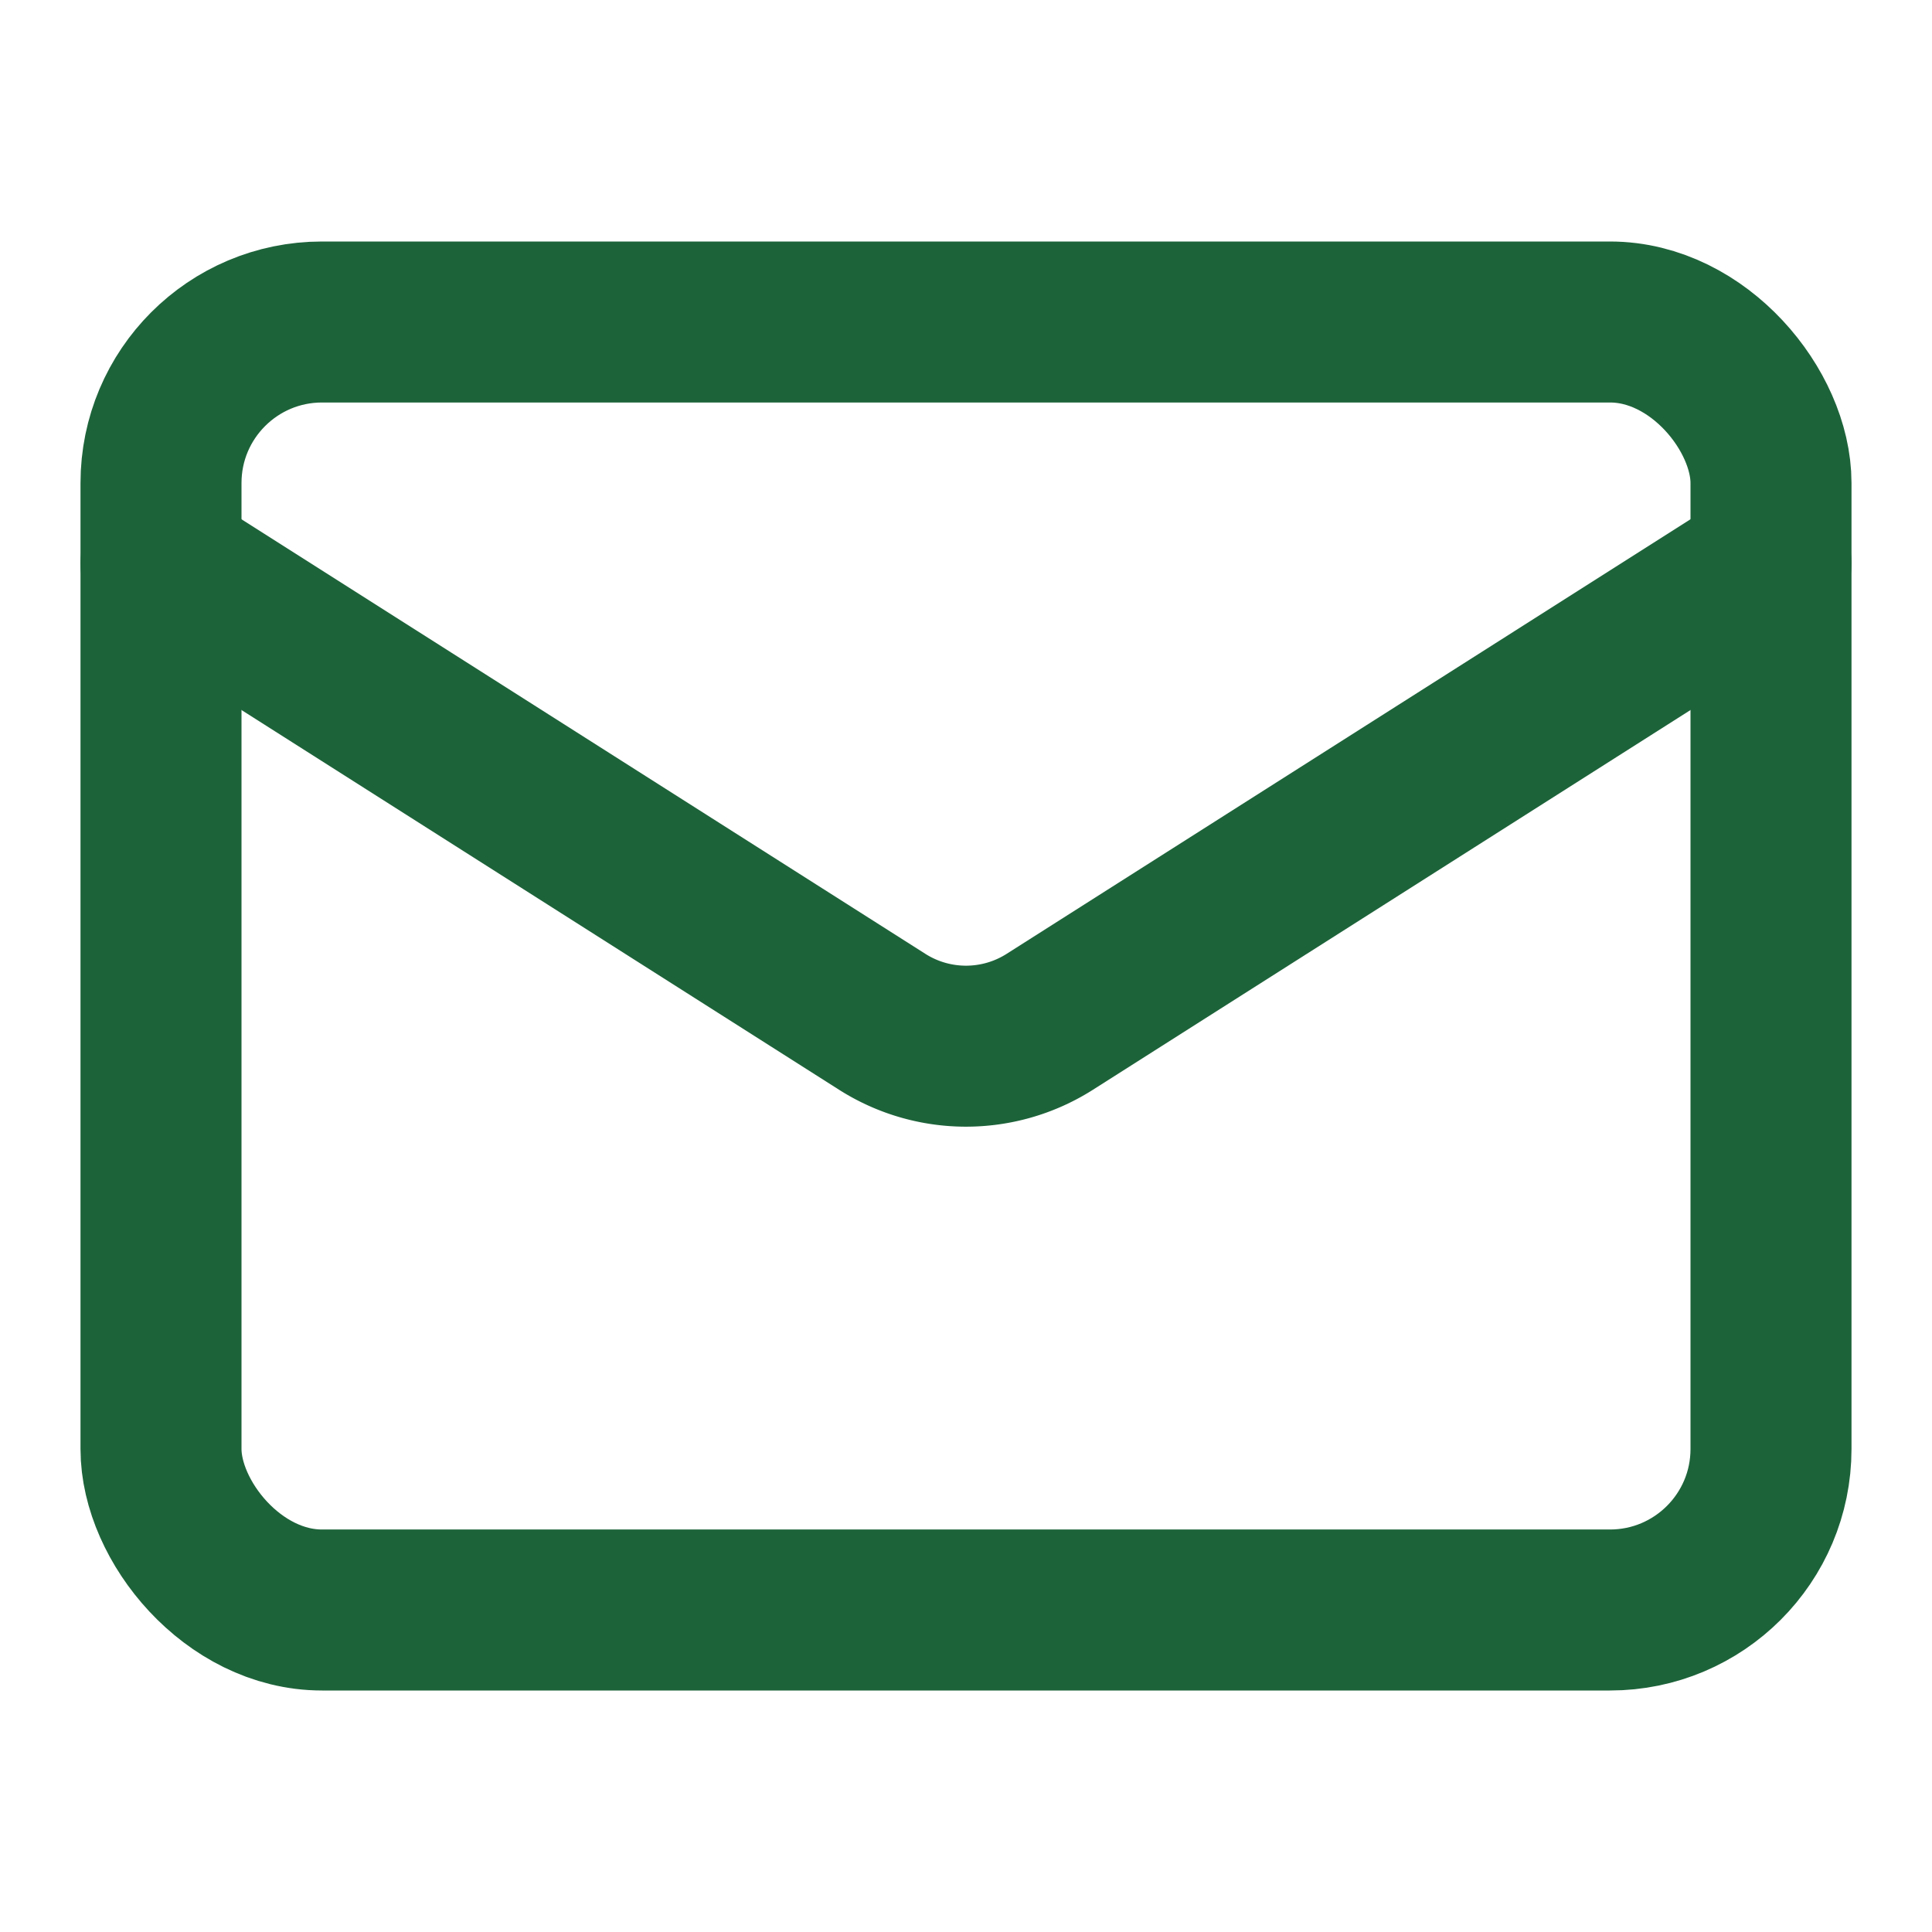
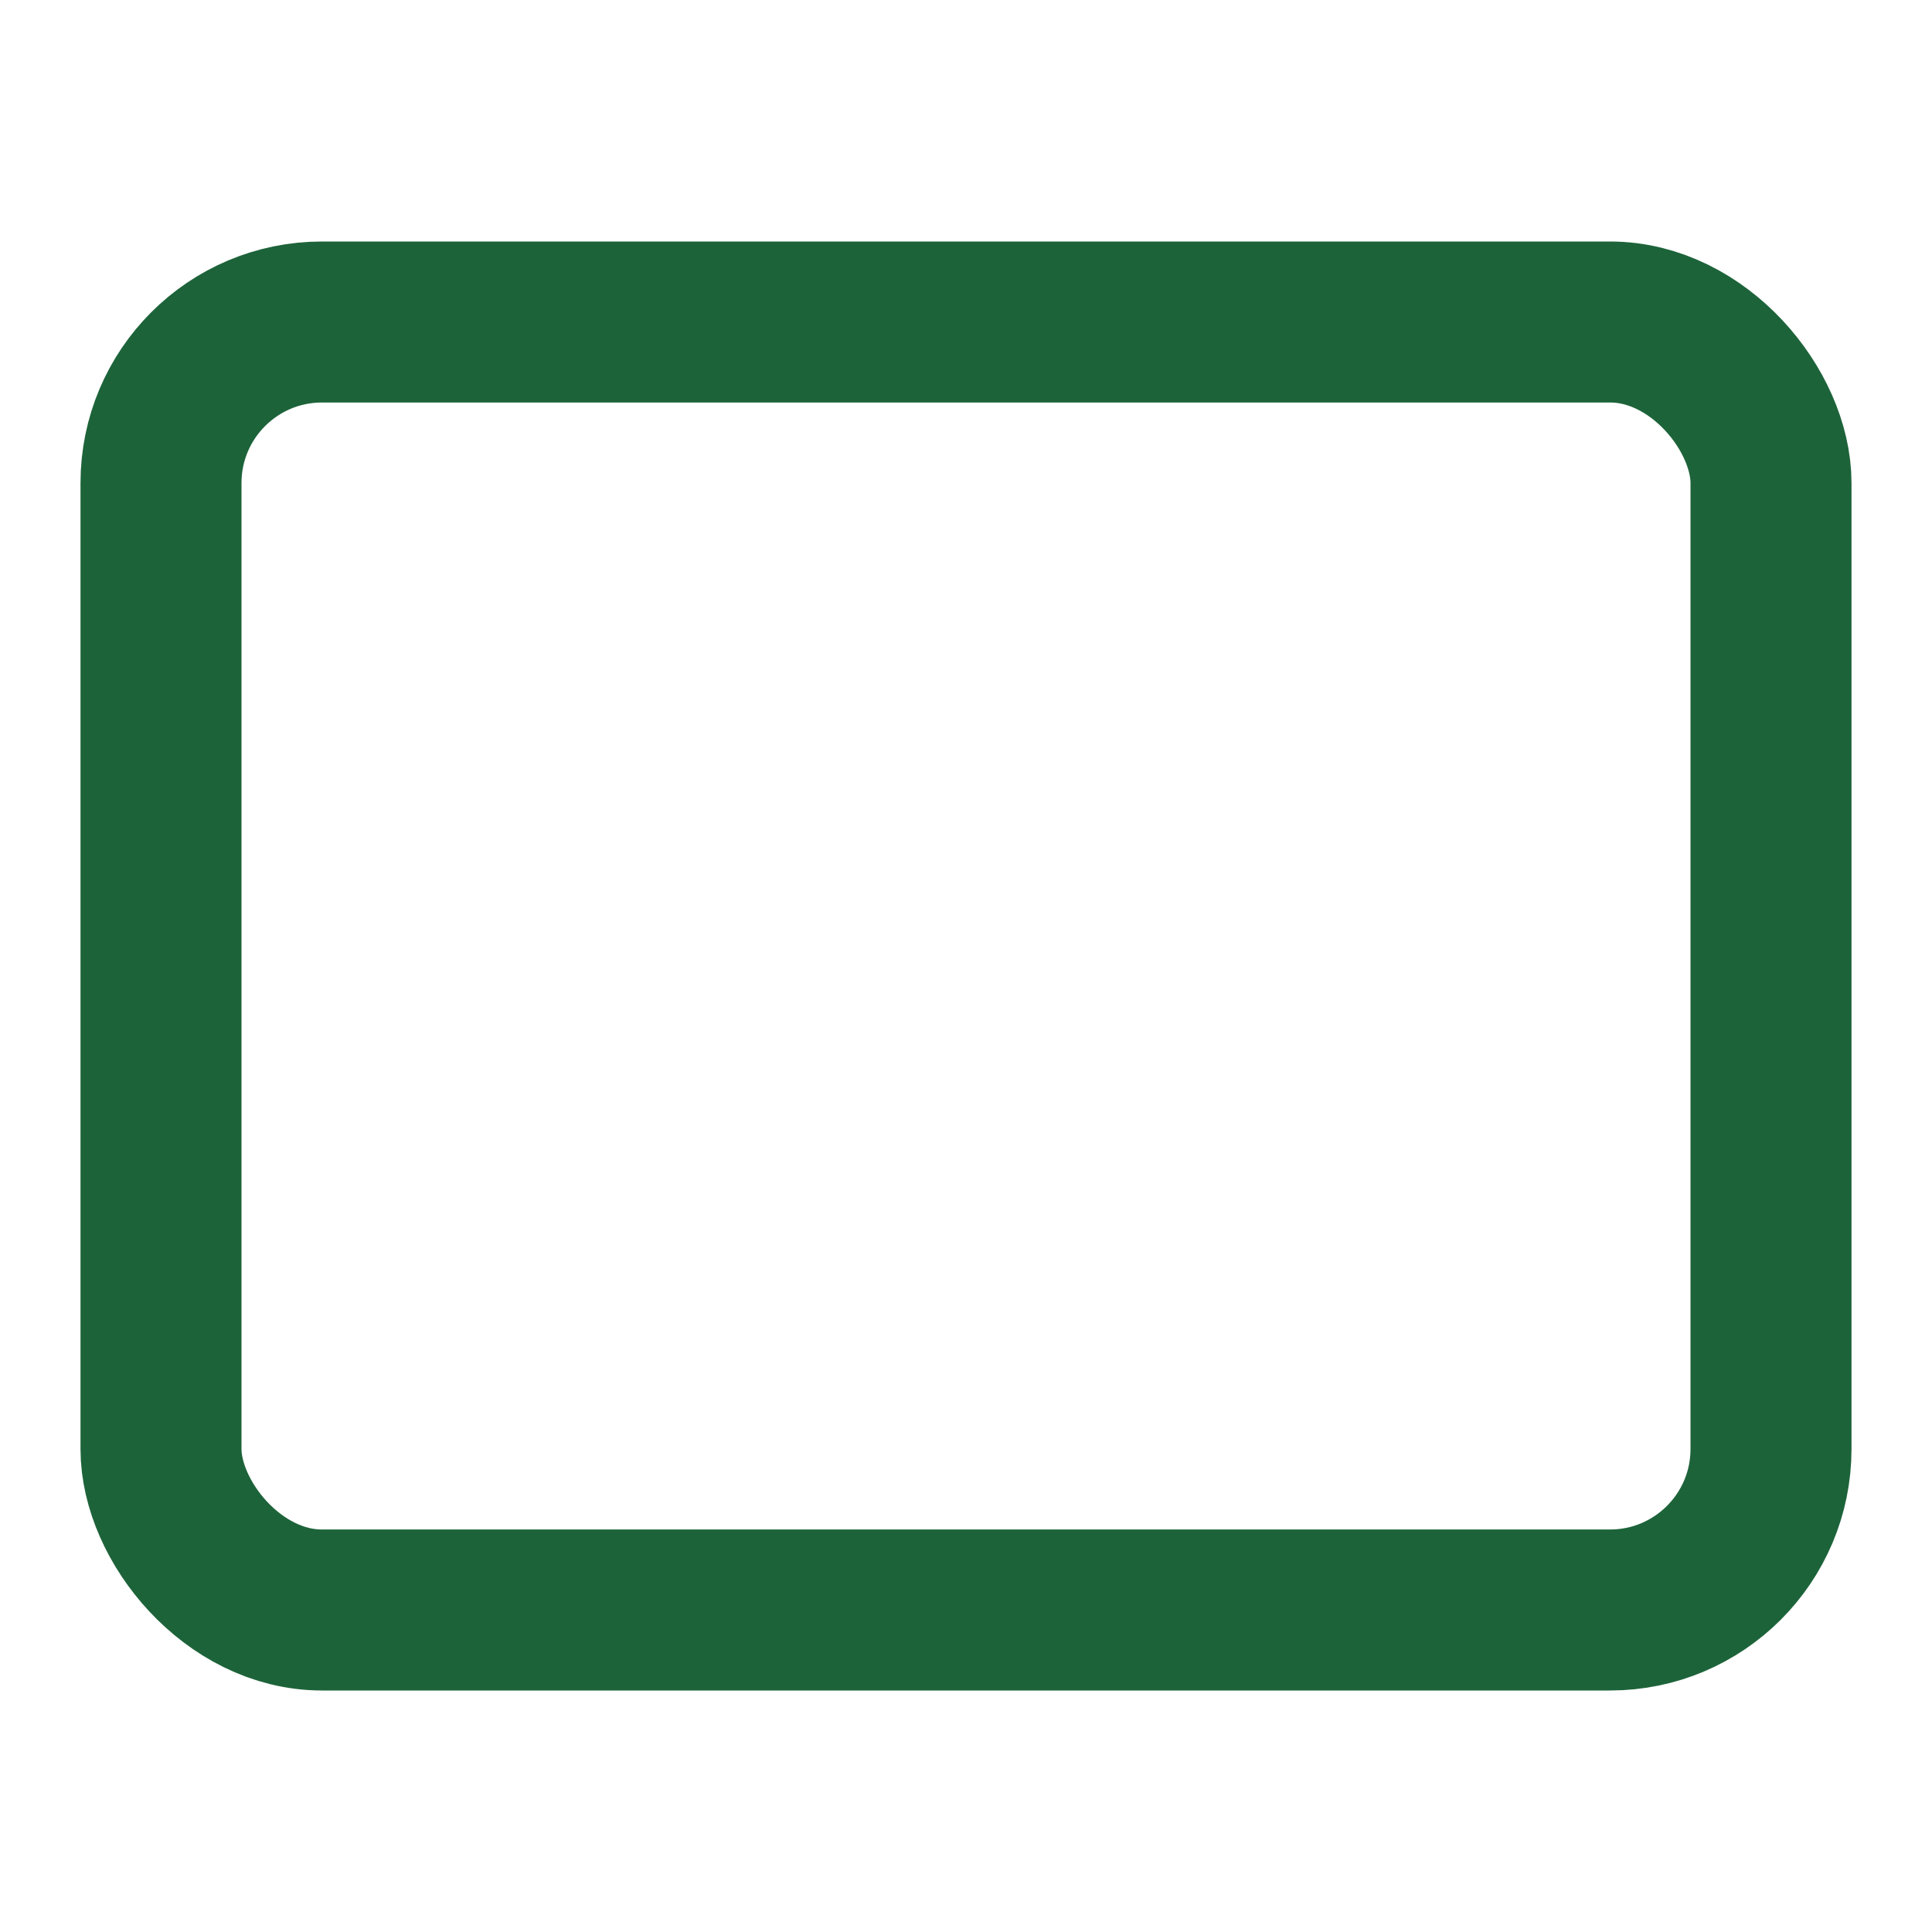
<svg xmlns="http://www.w3.org/2000/svg" width="24" height="24" viewBox="0 0 24 24" fill="none" stroke="currentColor" stroke-width="2" stroke-linecap="round" stroke-linejoin="round" class="lucide lucide-mail h-5 w-5 text-primary">
  <rect width="20" height="16" x="2" y="4" rx="2" stroke="#1D633A" fill="none" stroke-width="2px" />
-   <path d="m22 7-8.97 5.7a1.94 1.94 0 0 1-2.06 0L2 7" stroke="#1D633A" fill="none" stroke-width="2px" />
</svg>